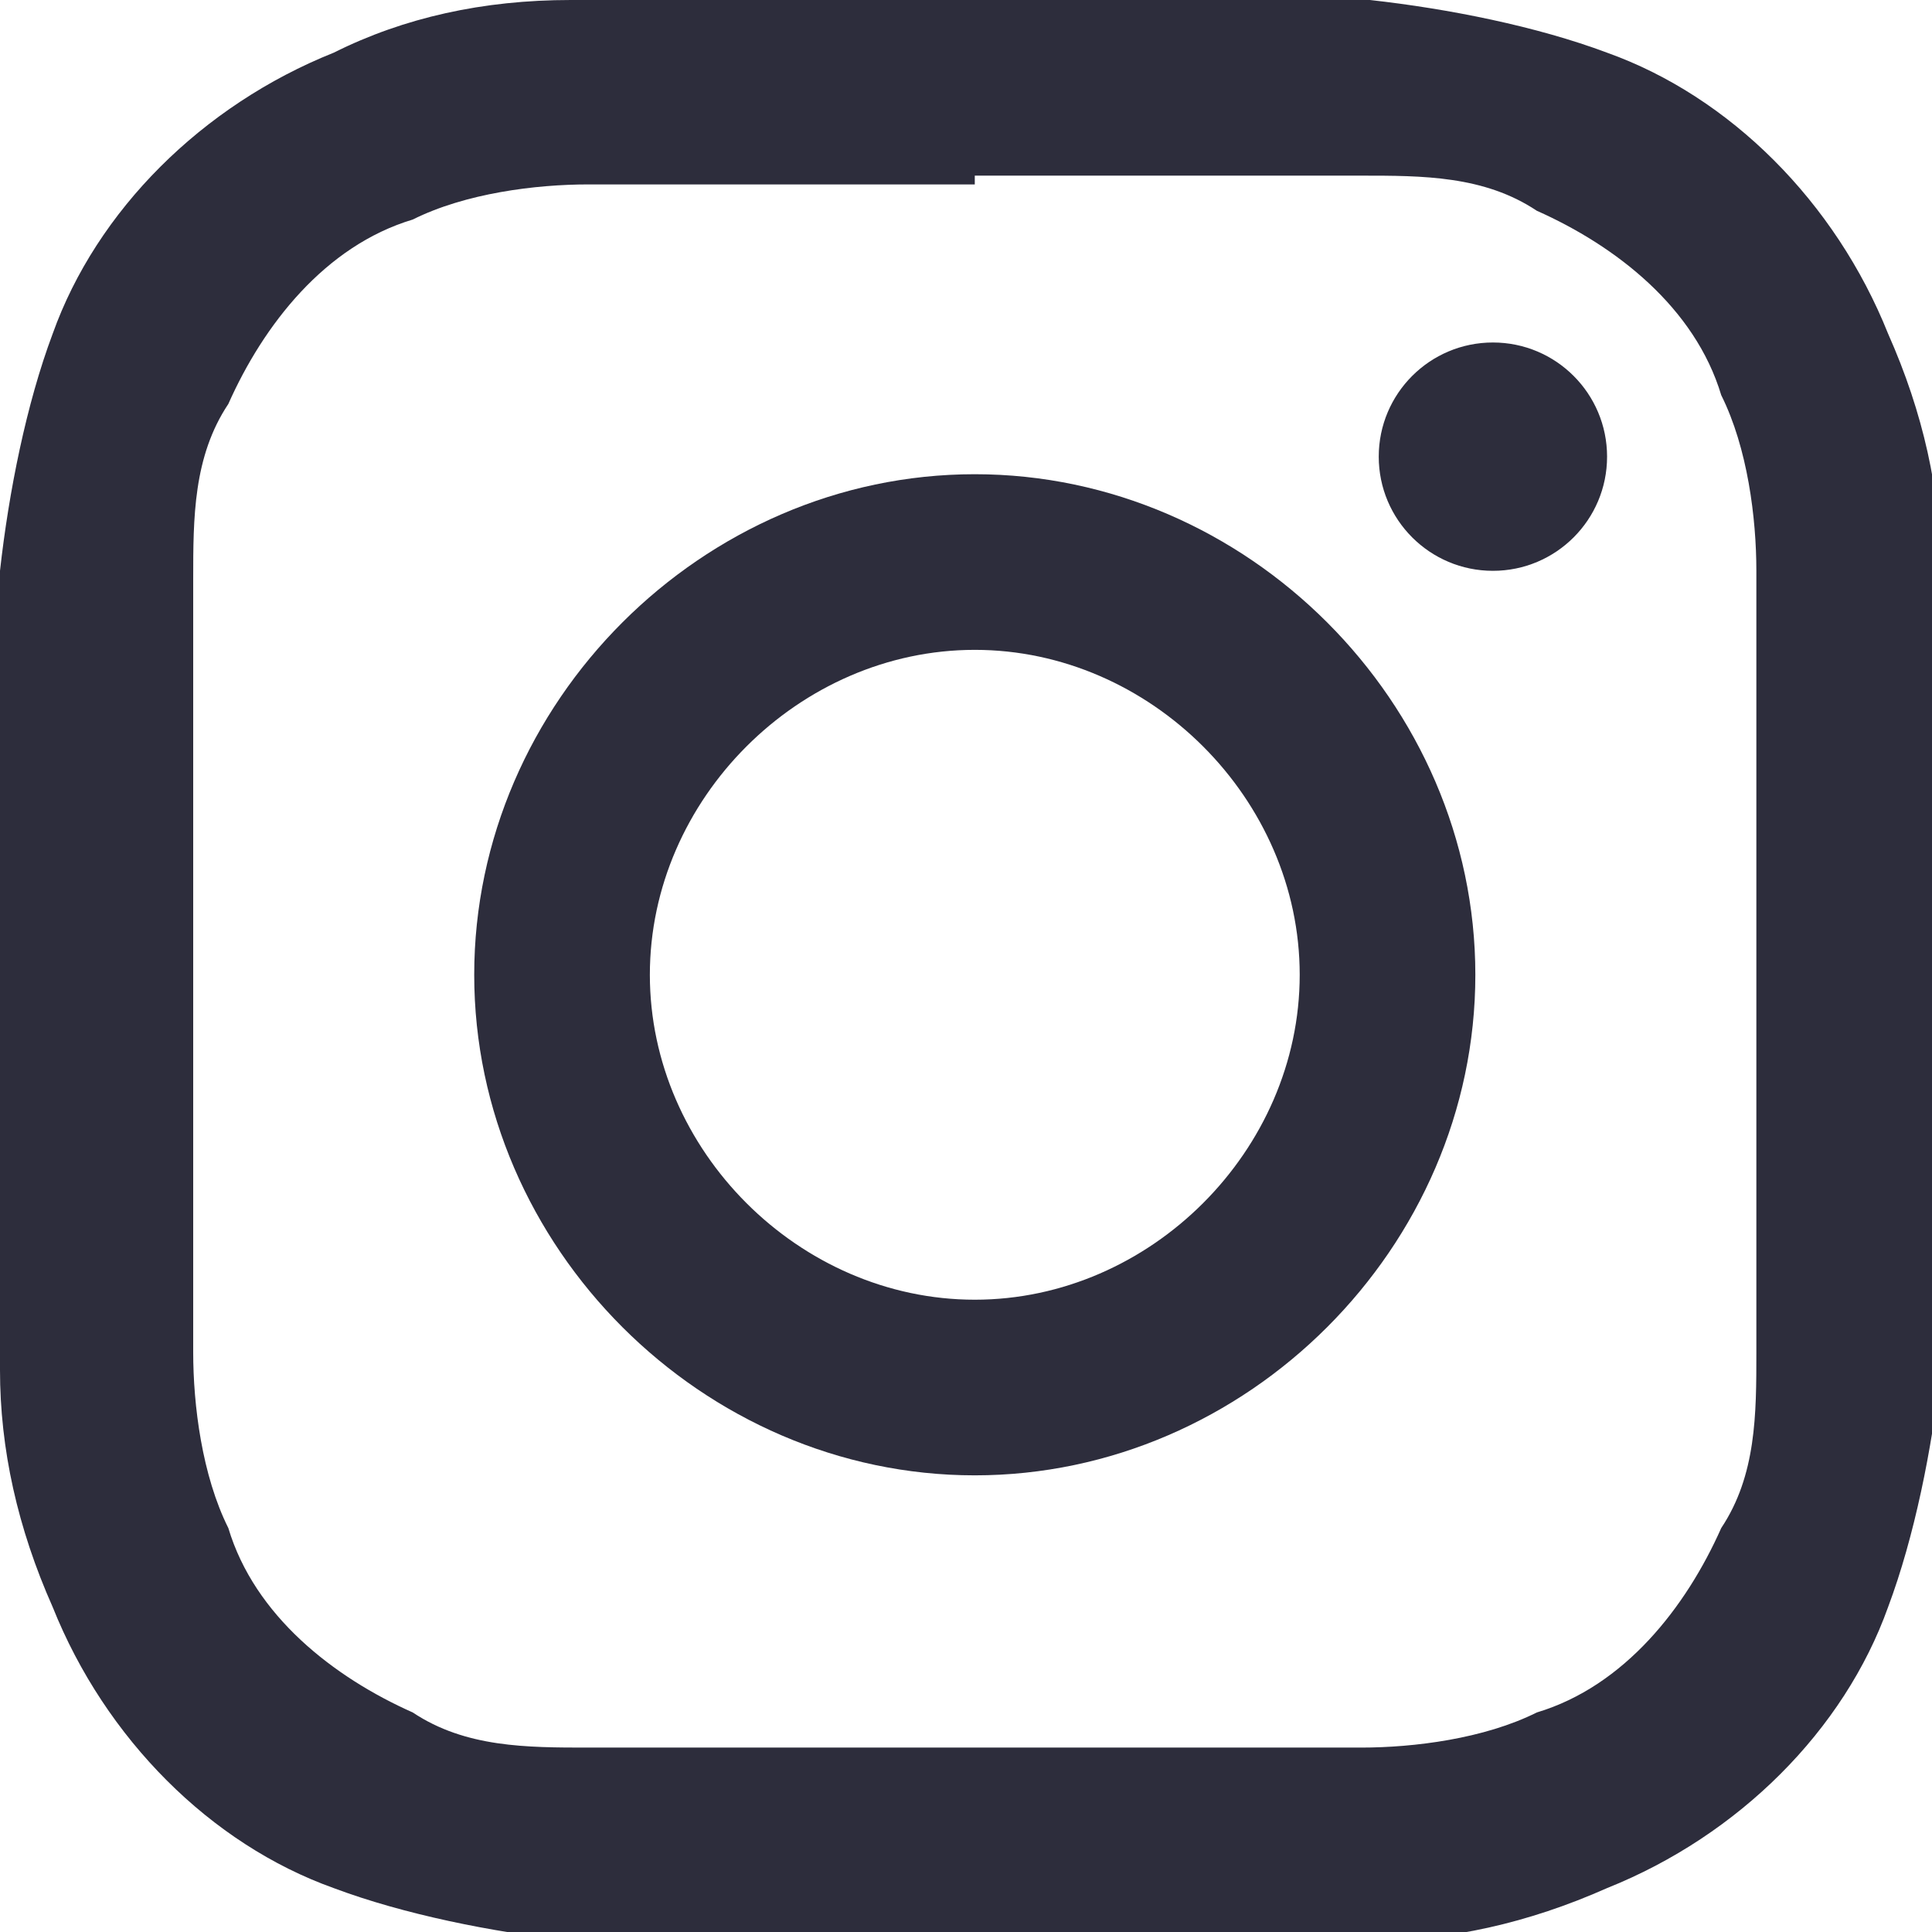
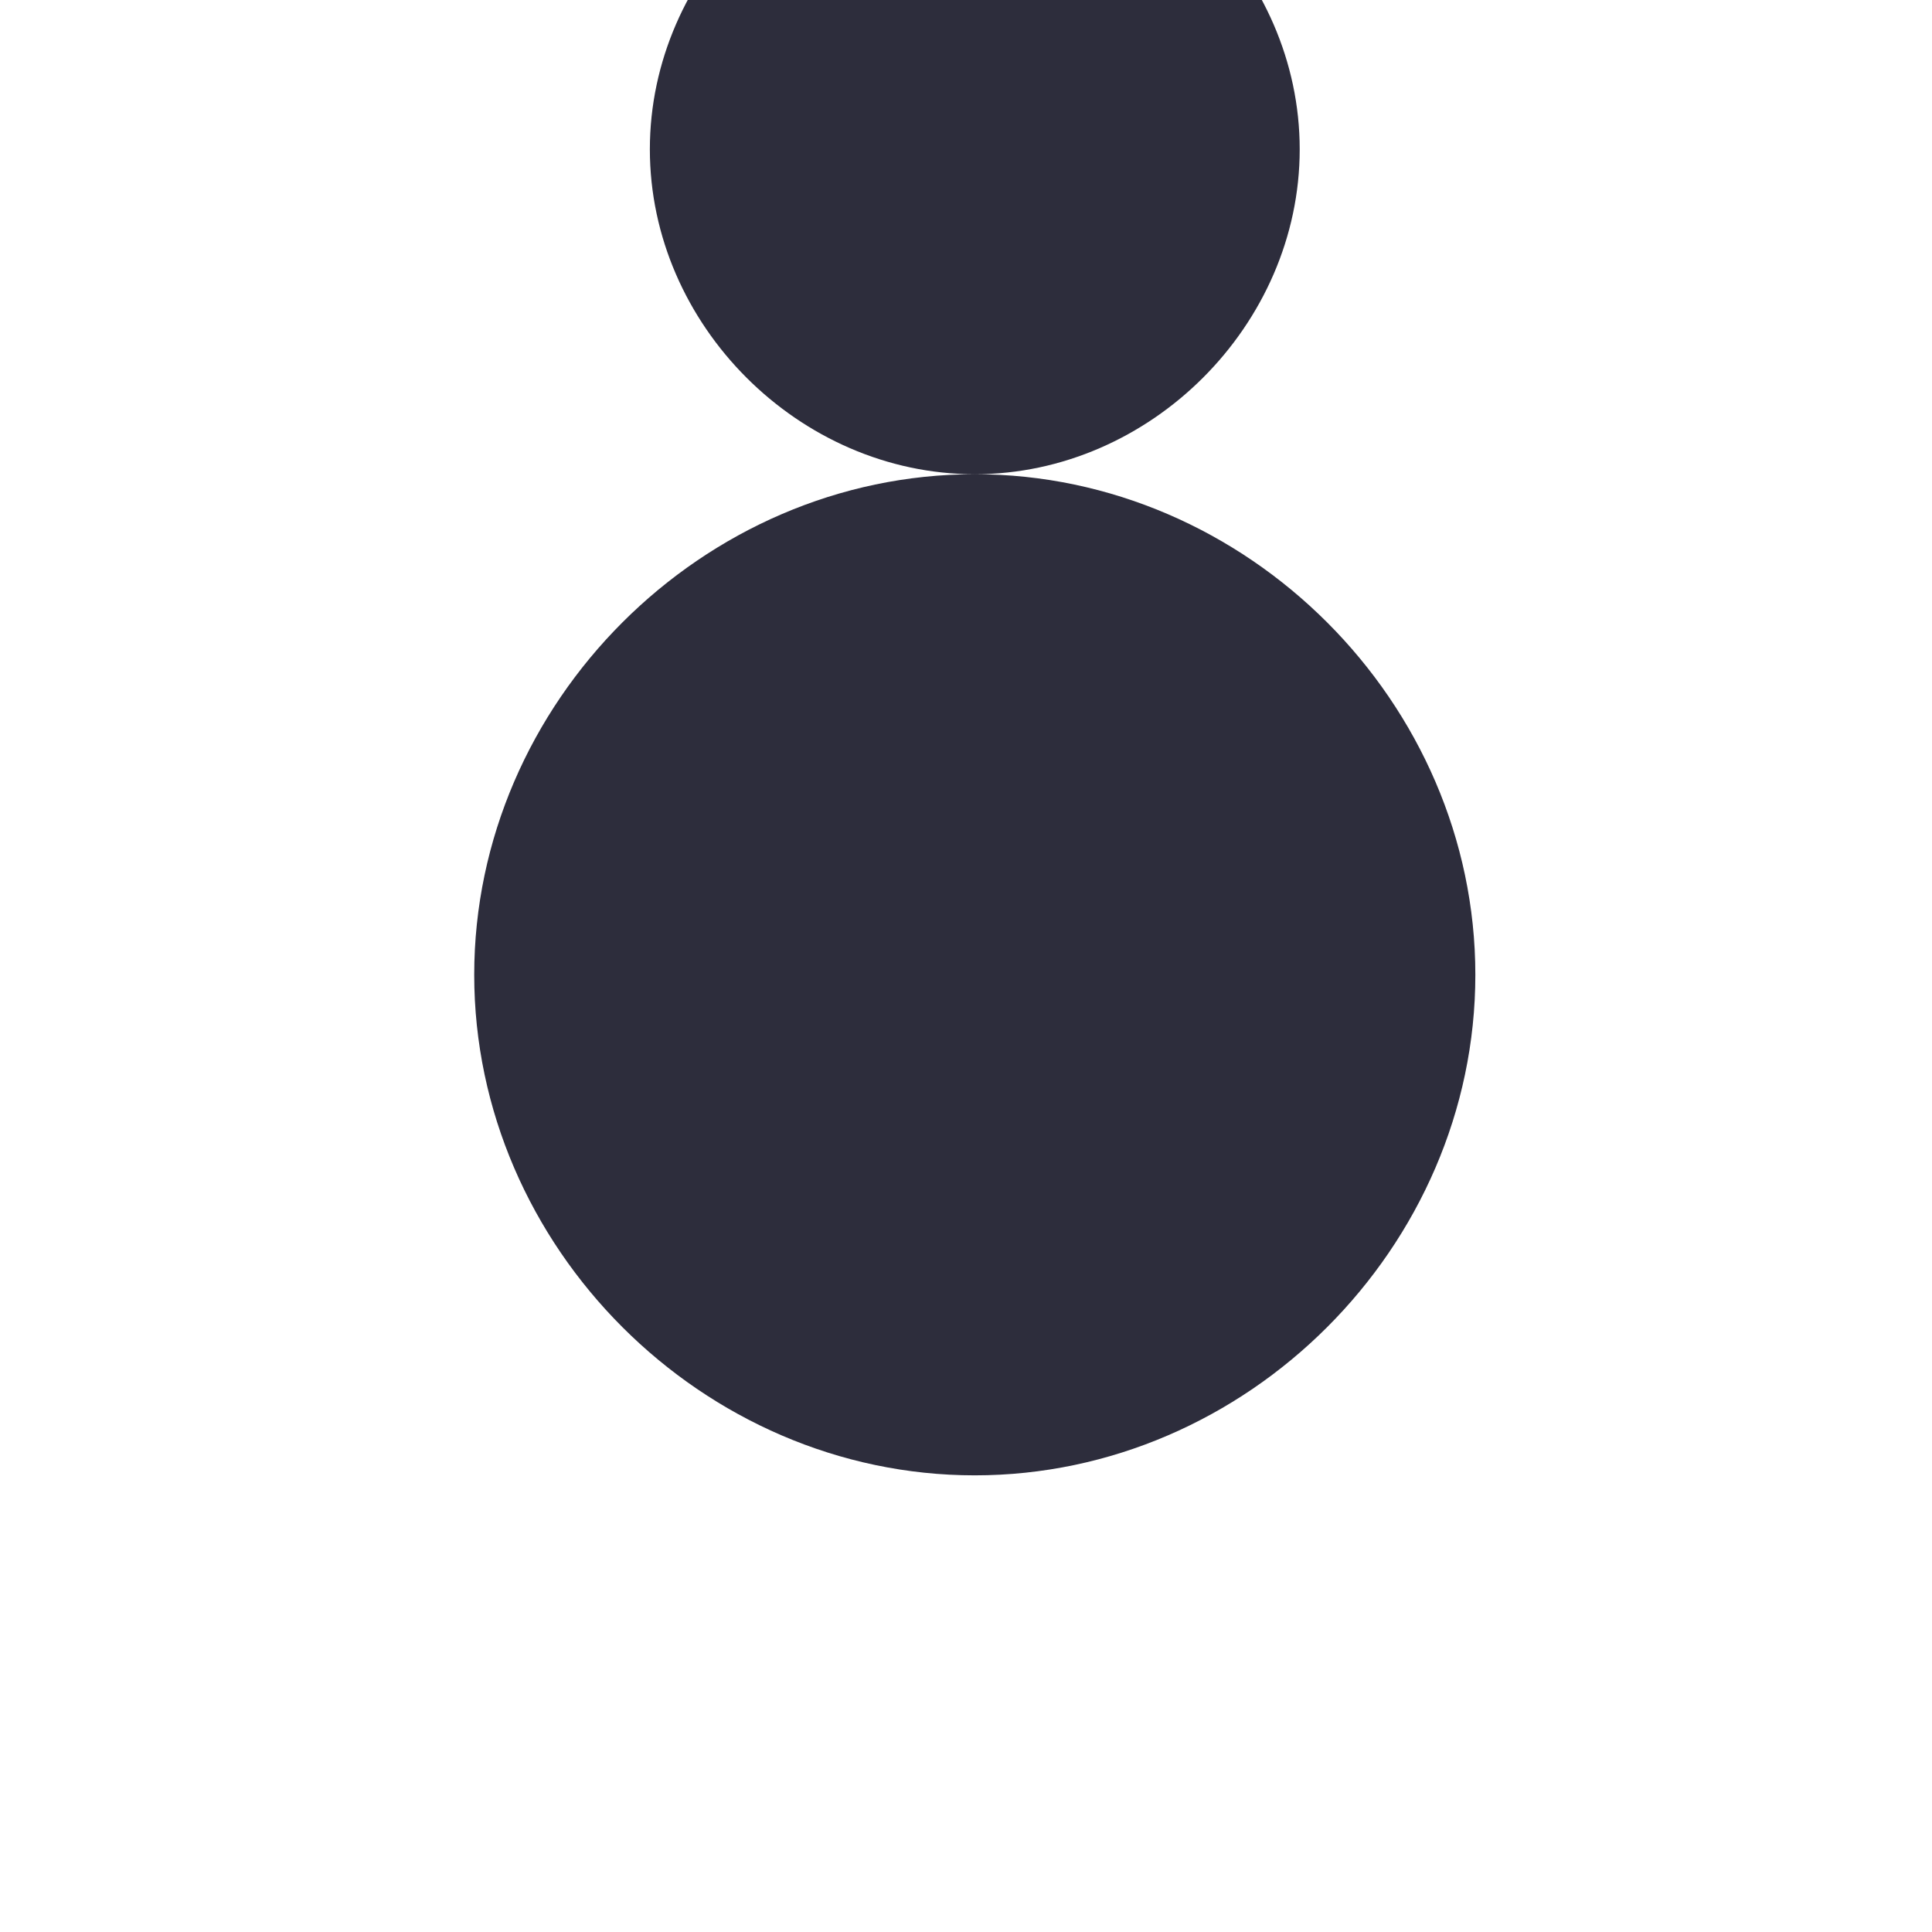
<svg xmlns="http://www.w3.org/2000/svg" id="_レイヤー_1" width="22" height="22" version="1.1" viewBox="0 0 22 22">
  <defs>
    <style>
      .st0 {
        fill: #2d2d3c;
      }
    </style>
  </defs>
-   <path class="st0" d="M11.1,2h4.4c.7,0,1.4,0,2,.4.9.4,1.8,1.1,2.1,2.1.3.6.4,1.4.4,2v8.9c0,.7,0,1.4-.4,2-.4.9-1.1,1.8-2.1,2.1-.6.3-1.4.4-2,.4H6.7c-.7,0-1.4,0-2-.4-.9-.4-1.8-1.1-2.1-2.1-.3-.6-.4-1.4-.4-2V6.6c0-.7,0-1.4.4-2,.4-.9,1.1-1.8,2.1-2.1.6-.3,1.4-.4,2-.4h4.4M11.1,0h-4.6C5.5,0,4.6.2,3.8.6c-1.5.6-2.7,1.8-3.2,3.2-.3.8-.5,1.8-.6,2.7v9.1c0,.9.2,1.8.6,2.7.6,1.5,1.8,2.7,3.2,3.2.8.3,1.8.5,2.7.6h9.1c.9,0,1.8-.2,2.7-.6,1.5-.6,2.7-1.8,3.2-3.2.3-.8.5-1.8.6-2.7V6.5c0-.9-.2-1.8-.6-2.7-.6-1.5-1.8-2.7-3.2-3.2-.8-.3-1.8-.5-2.7-.6h-4.5,0Z" />
-   <path class="st0" d="M11.1,5.4c-3.1,0-5.7,2.6-5.7,5.7s2.6,5.7,5.7,5.7,5.7-2.6,5.7-5.7h0c0-3.1-2.6-5.7-5.7-5.7h0ZM11.1,14.8c-2,0-3.7-1.7-3.7-3.7s1.7-3.7,3.7-3.7,3.7,1.7,3.7,3.7-1.7,3.7-3.7,3.7h0Z" />
-   <circle class="st0" cx="17" cy="5.2" r="1.3" />
+   <path class="st0" d="M11.1,5.4c-3.1,0-5.7,2.6-5.7,5.7s2.6,5.7,5.7,5.7,5.7-2.6,5.7-5.7h0c0-3.1-2.6-5.7-5.7-5.7h0Zc-2,0-3.7-1.7-3.7-3.7s1.7-3.7,3.7-3.7,3.7,1.7,3.7,3.7-1.7,3.7-3.7,3.7h0Z" />
</svg>